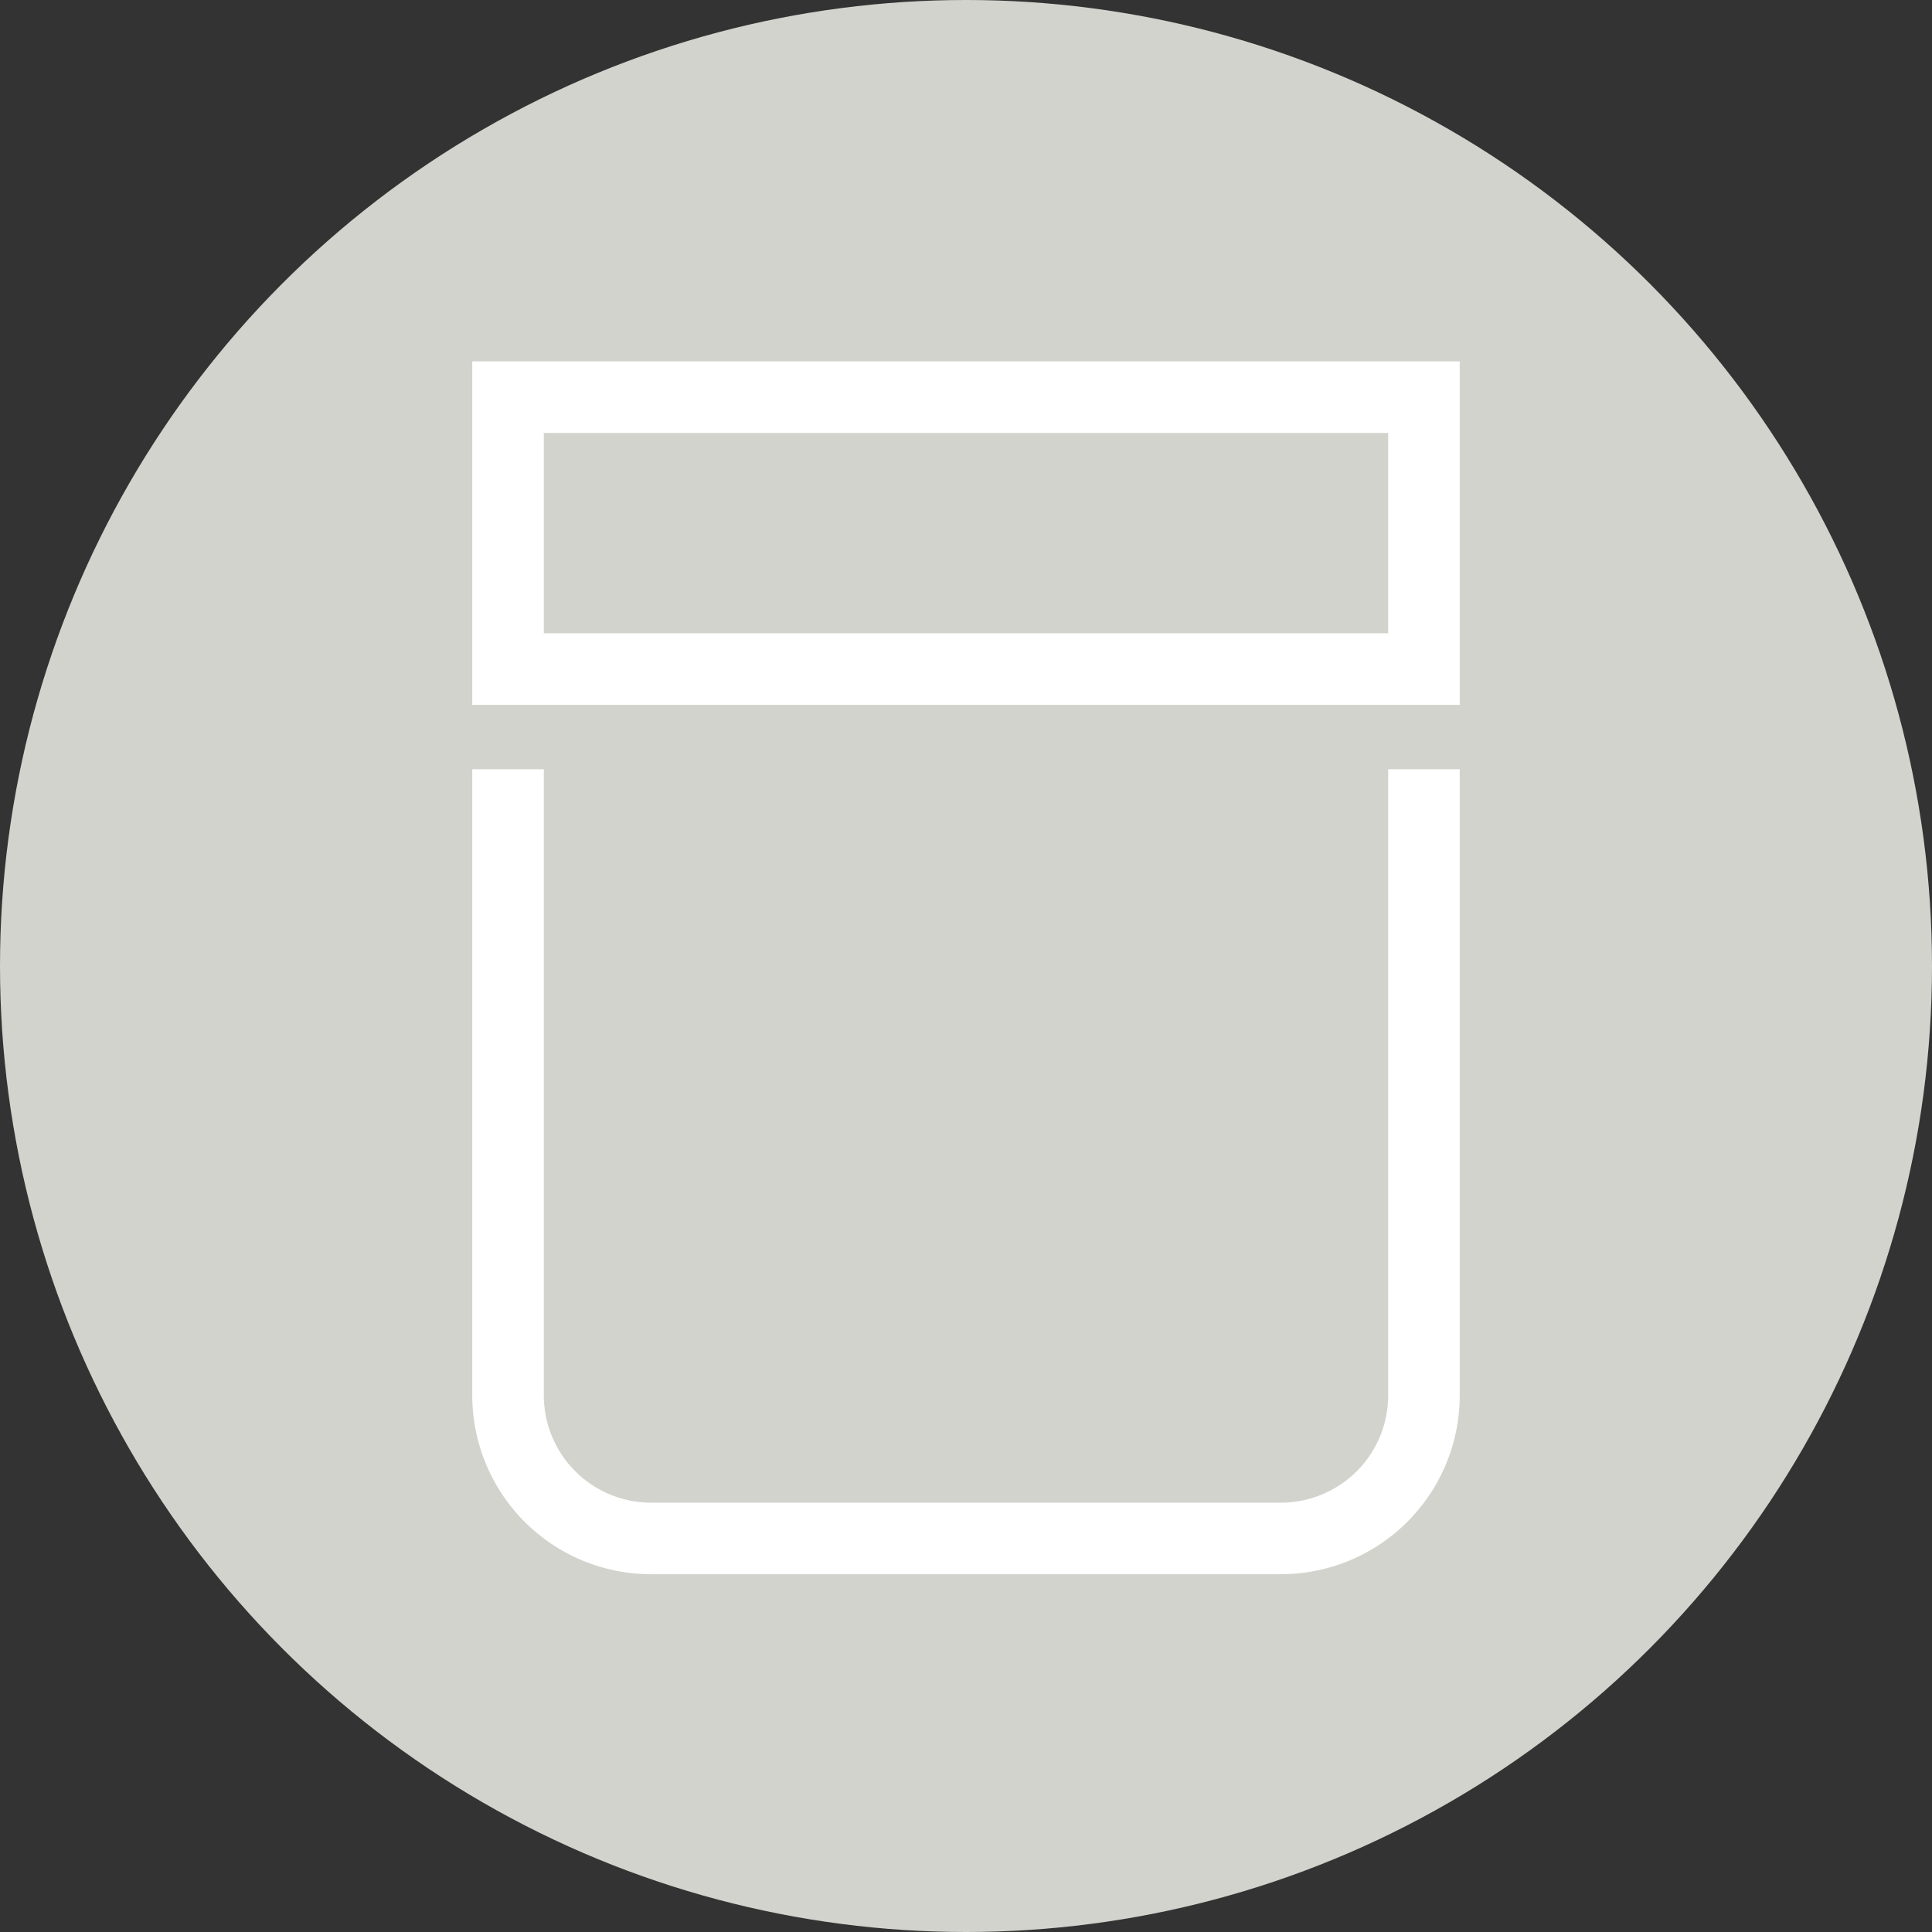
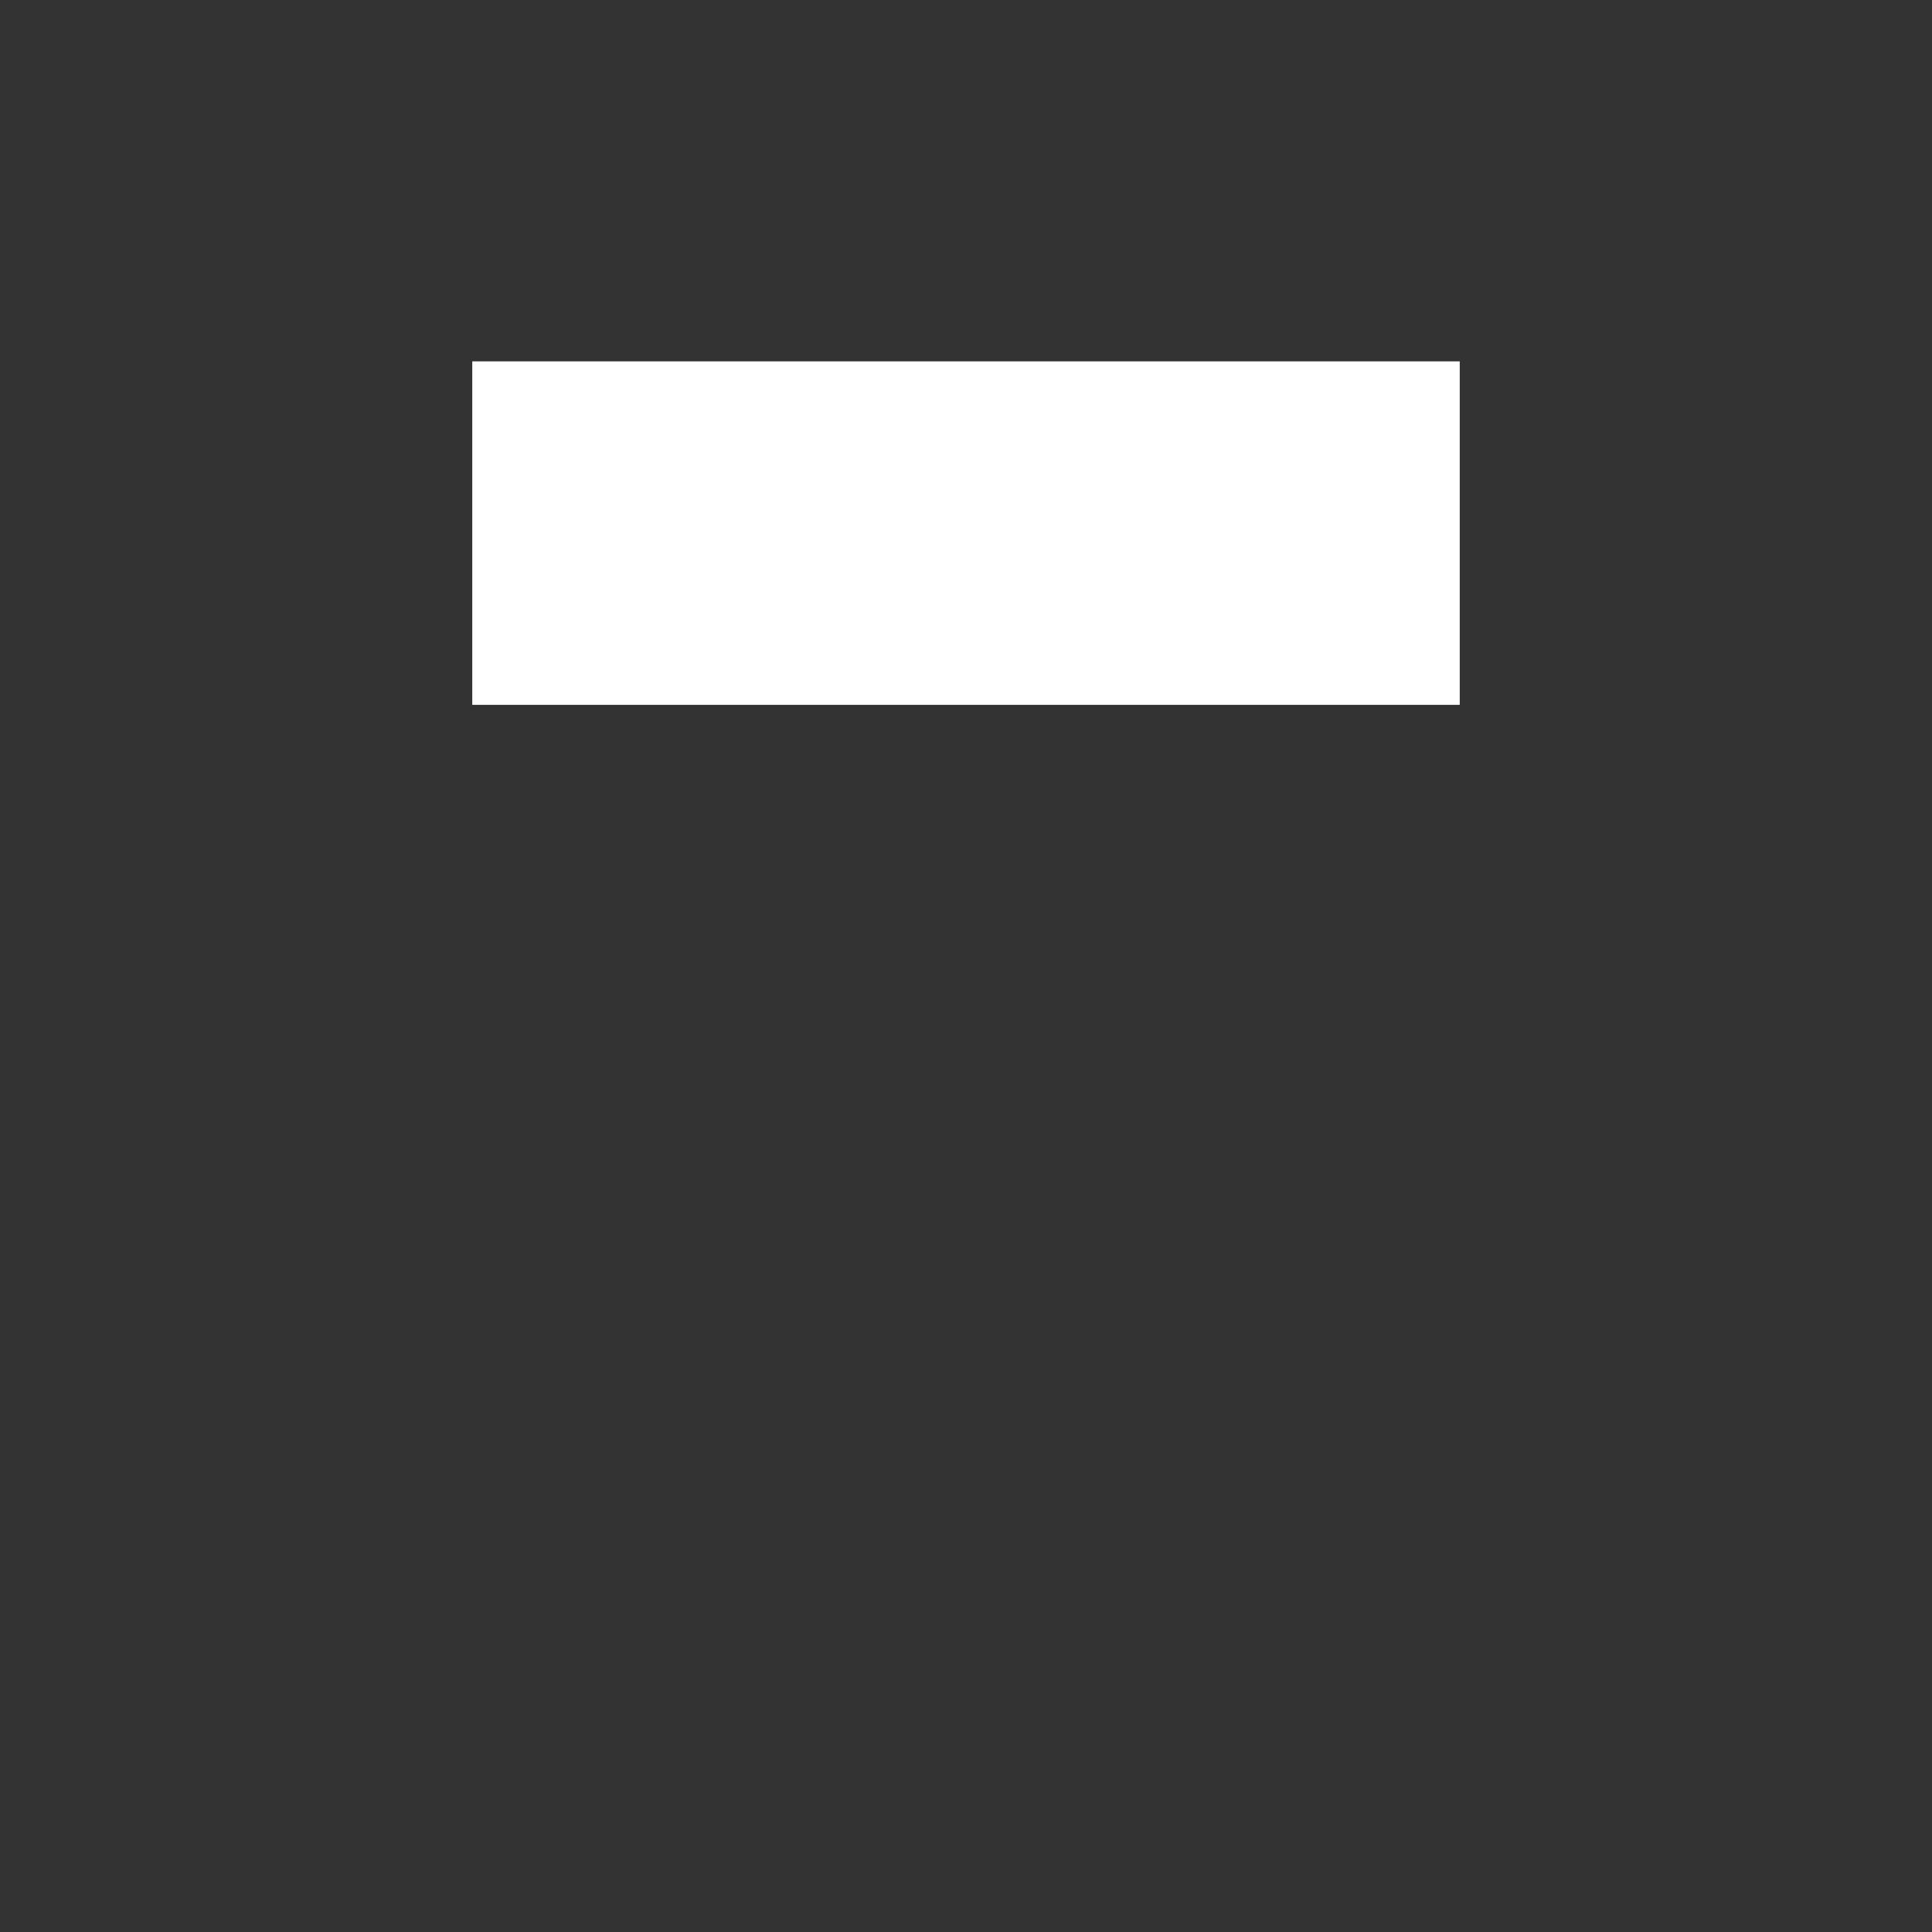
<svg xmlns="http://www.w3.org/2000/svg" id="Livello_1" data-name="Livello 1" width="54" height="54" viewBox="0 0 54 54">
  <rect x="0" y="0" width="54" height="54" fill="#333333" stroke="none" />
  <title>img_136</title>
  <g id="Icone">
-     <circle cx="27" cy="27" r="27" style="fill:#d2d3cd" />
-     <path d="M40.8,19.7H13.2V10.1H40.8Zm-25.6-2H38.8V12.1H15.2Z" transform="translate(0 0)" style="fill:#fff" />
-     <path d="M35.8,44H18.2a5,5,0,0,1-5-5V21.5h2V39a3,3,0,0,0,3,3H35.8a3,3,0,0,0,3-3V21.5h2V39A5,5,0,0,1,35.8,44Z" transform="translate(0 0)" style="fill:#fff" />
+     <path d="M40.8,19.7H13.2V10.1H40.8Zm-25.6-2H38.8H15.2Z" transform="translate(0 0)" style="fill:#fff" />
  </g>
</svg>